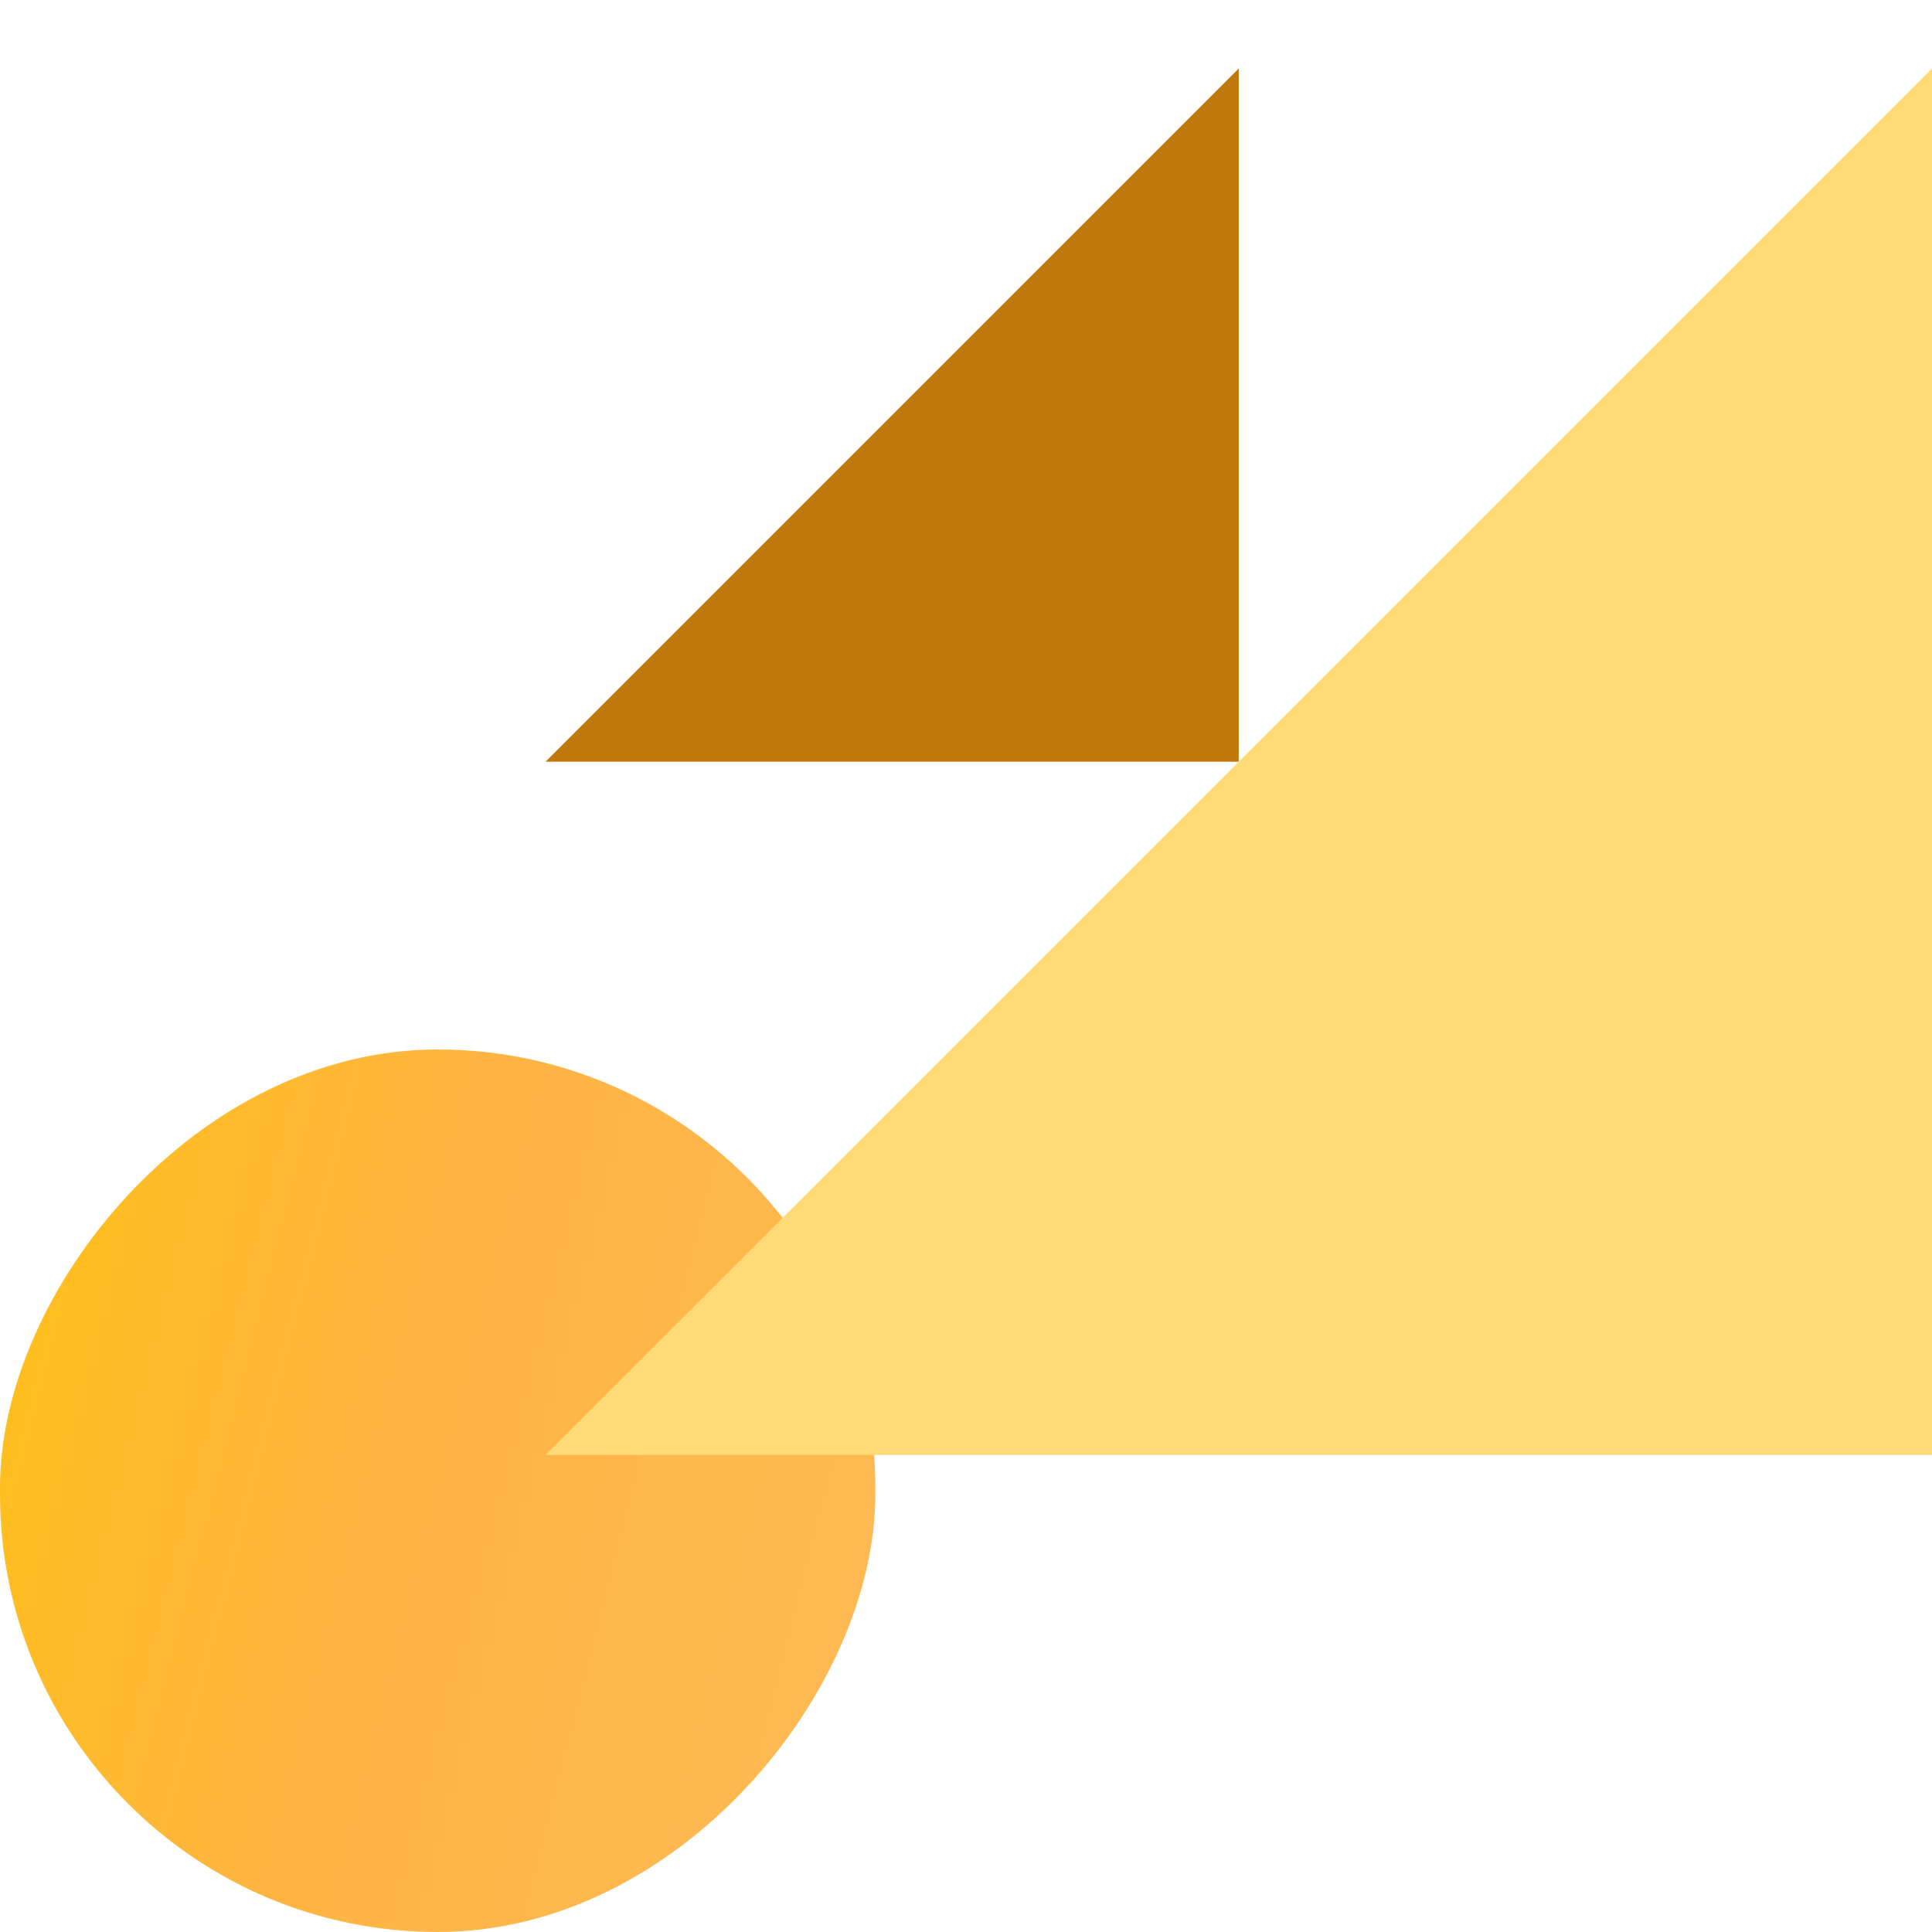
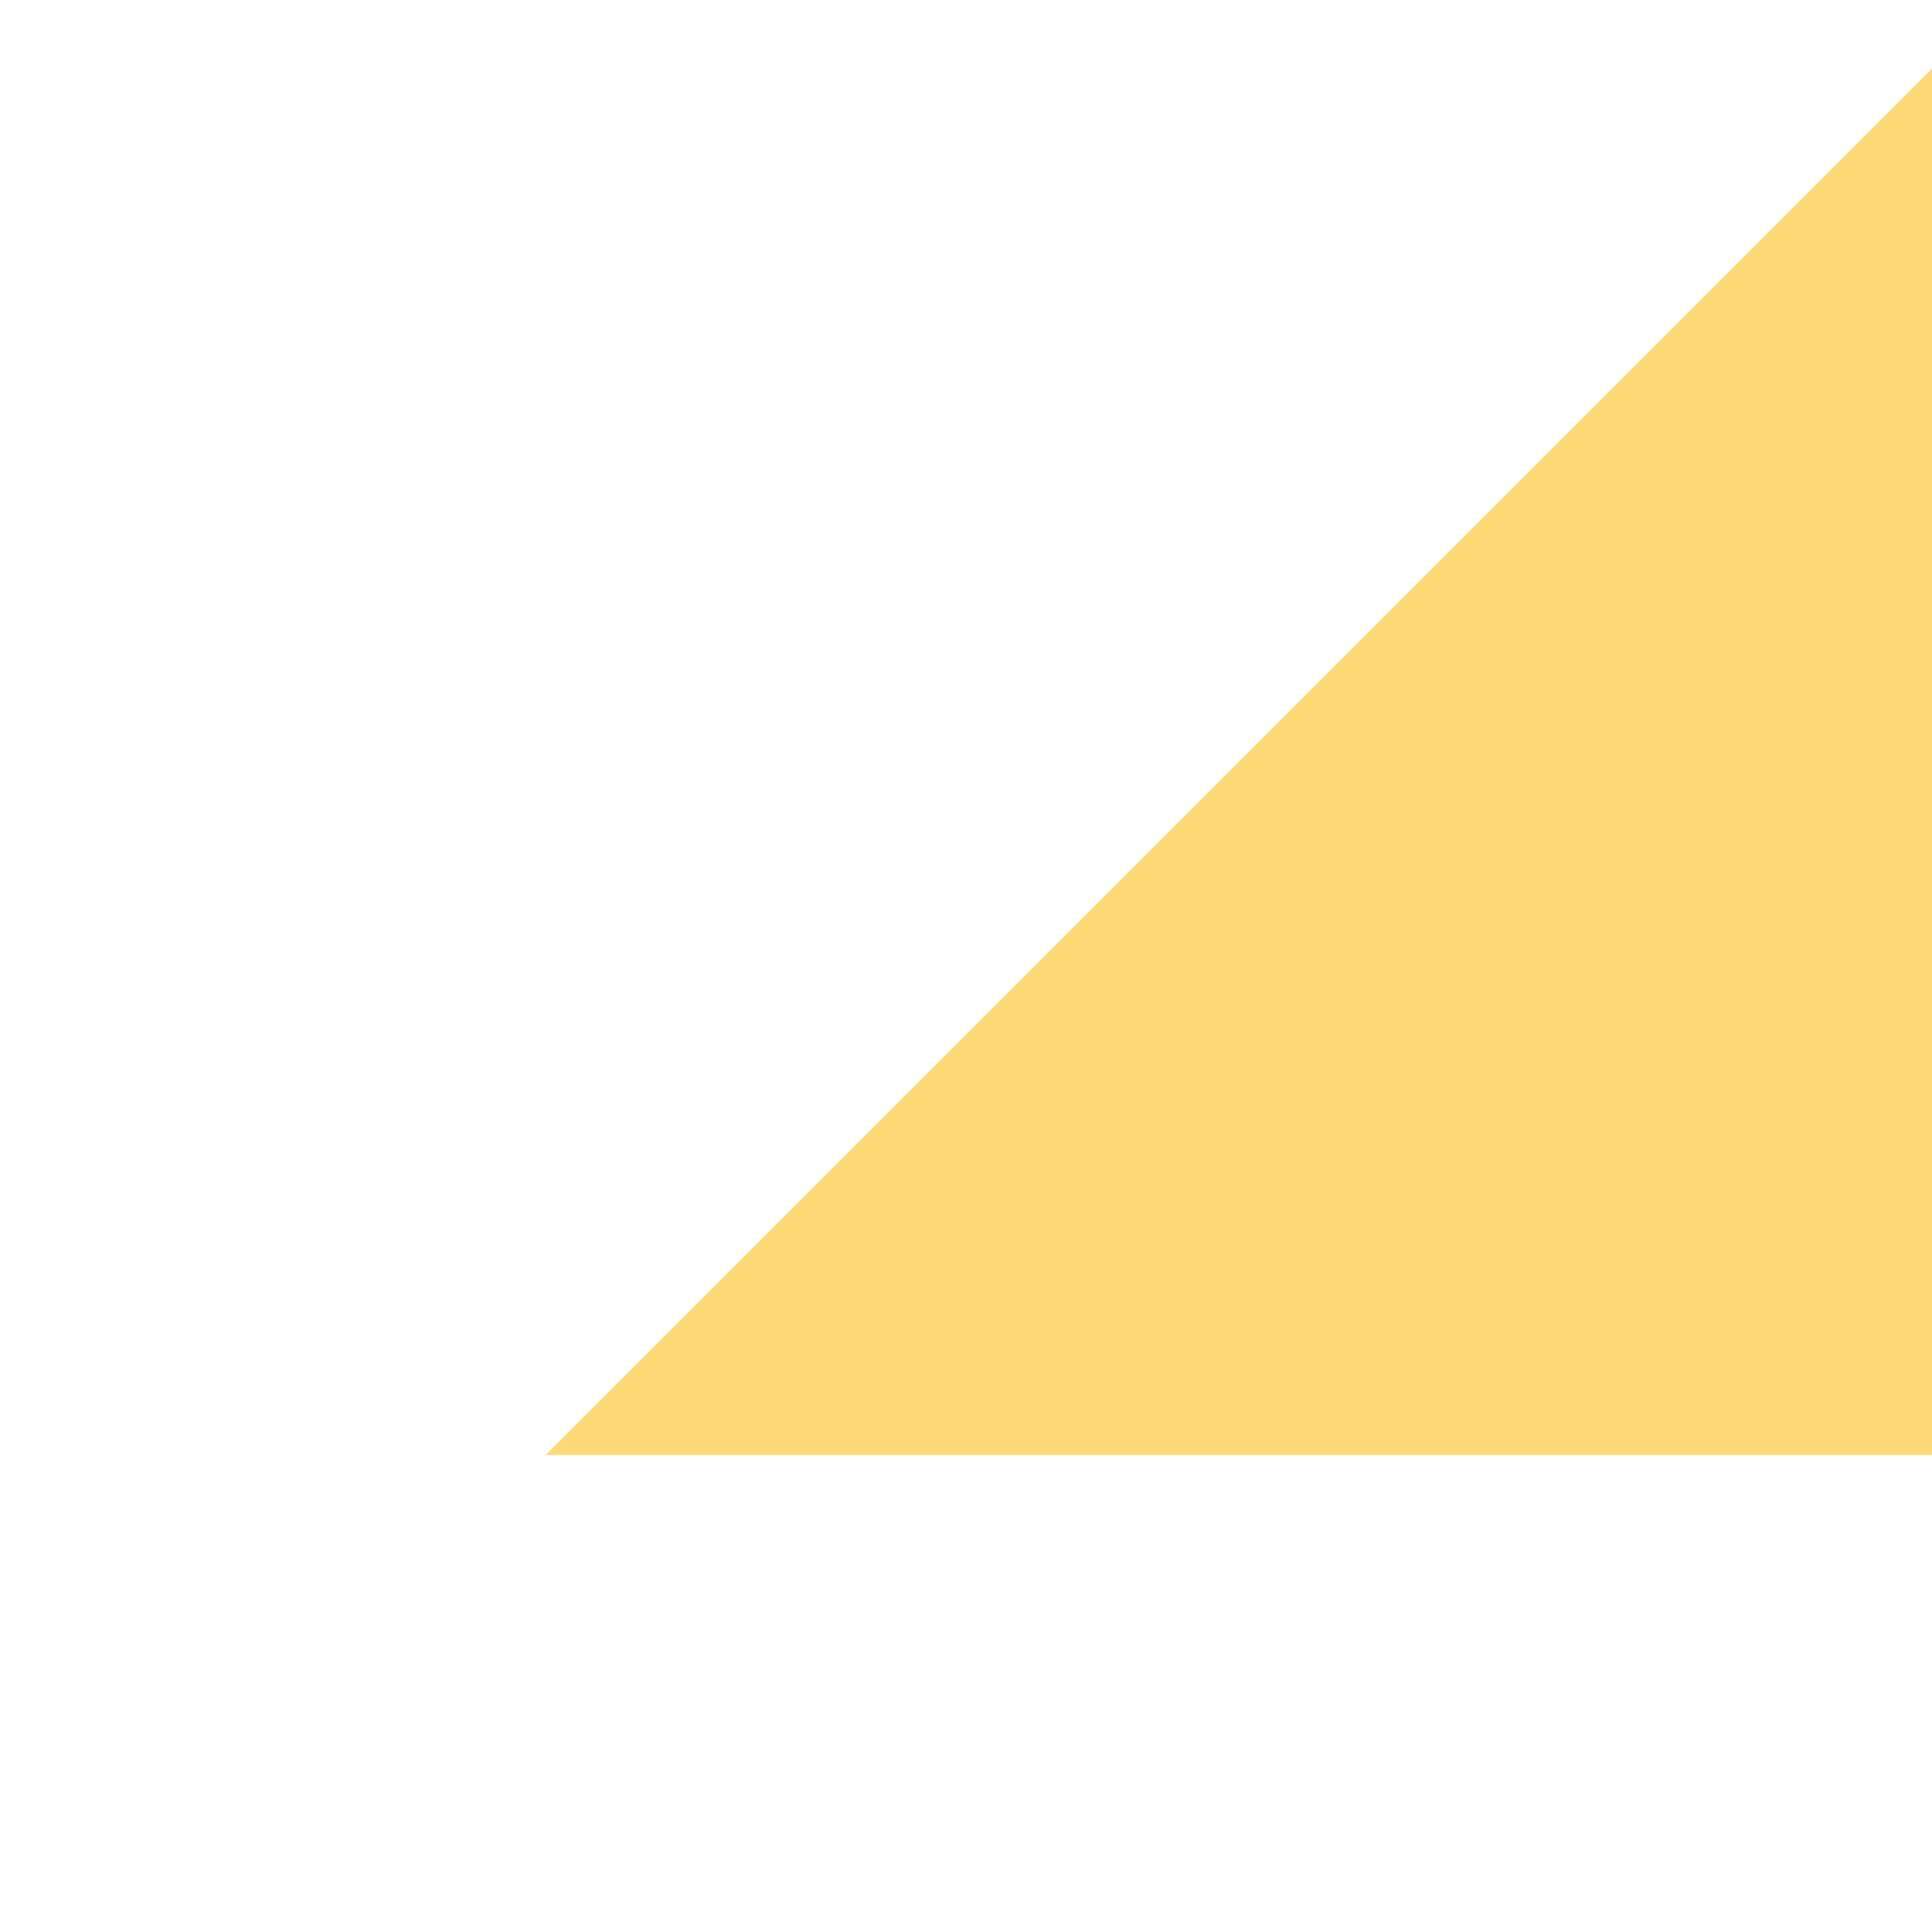
<svg xmlns="http://www.w3.org/2000/svg" width="255" height="255" viewBox="0 0 255 255" fill="none">
-   <rect width="115.53" height="116.481" rx="57.765" transform="matrix(-1 0 0 1 115.531 138.519)" fill="url(#paint0_linear_3193_40805)" />
  <g clip-path="url(#clip0_3193_40805)">
    <path d="M72 192.037L255 9.037L255 192.037L72 192.037Z" fill="#FFDA76" />
-     <path d="M71.999 100.537L163.5 9.037L163.5 100.537L71.999 100.537Z" fill="#C2790B" />
  </g>
  <defs>
    <linearGradient id="paint0_linear_3193_40805" x1="-19.135" y1="134.486" x2="169.515" y2="86.402" gradientUnits="userSpaceOnUse">
      <stop stop-color="#FDBC5B" />
      <stop offset="0.513" stop-color="#FFB443" />
      <stop offset="1" stop-color="#FFC700" />
    </linearGradient>
    <clipPath id="clip0_3193_40805">
      <rect width="192.037" height="190.469" fill="white" transform="matrix(-4.33545e-08 -1 -1 4.40712e-08 255 192.037)" />
    </clipPath>
  </defs>
</svg>